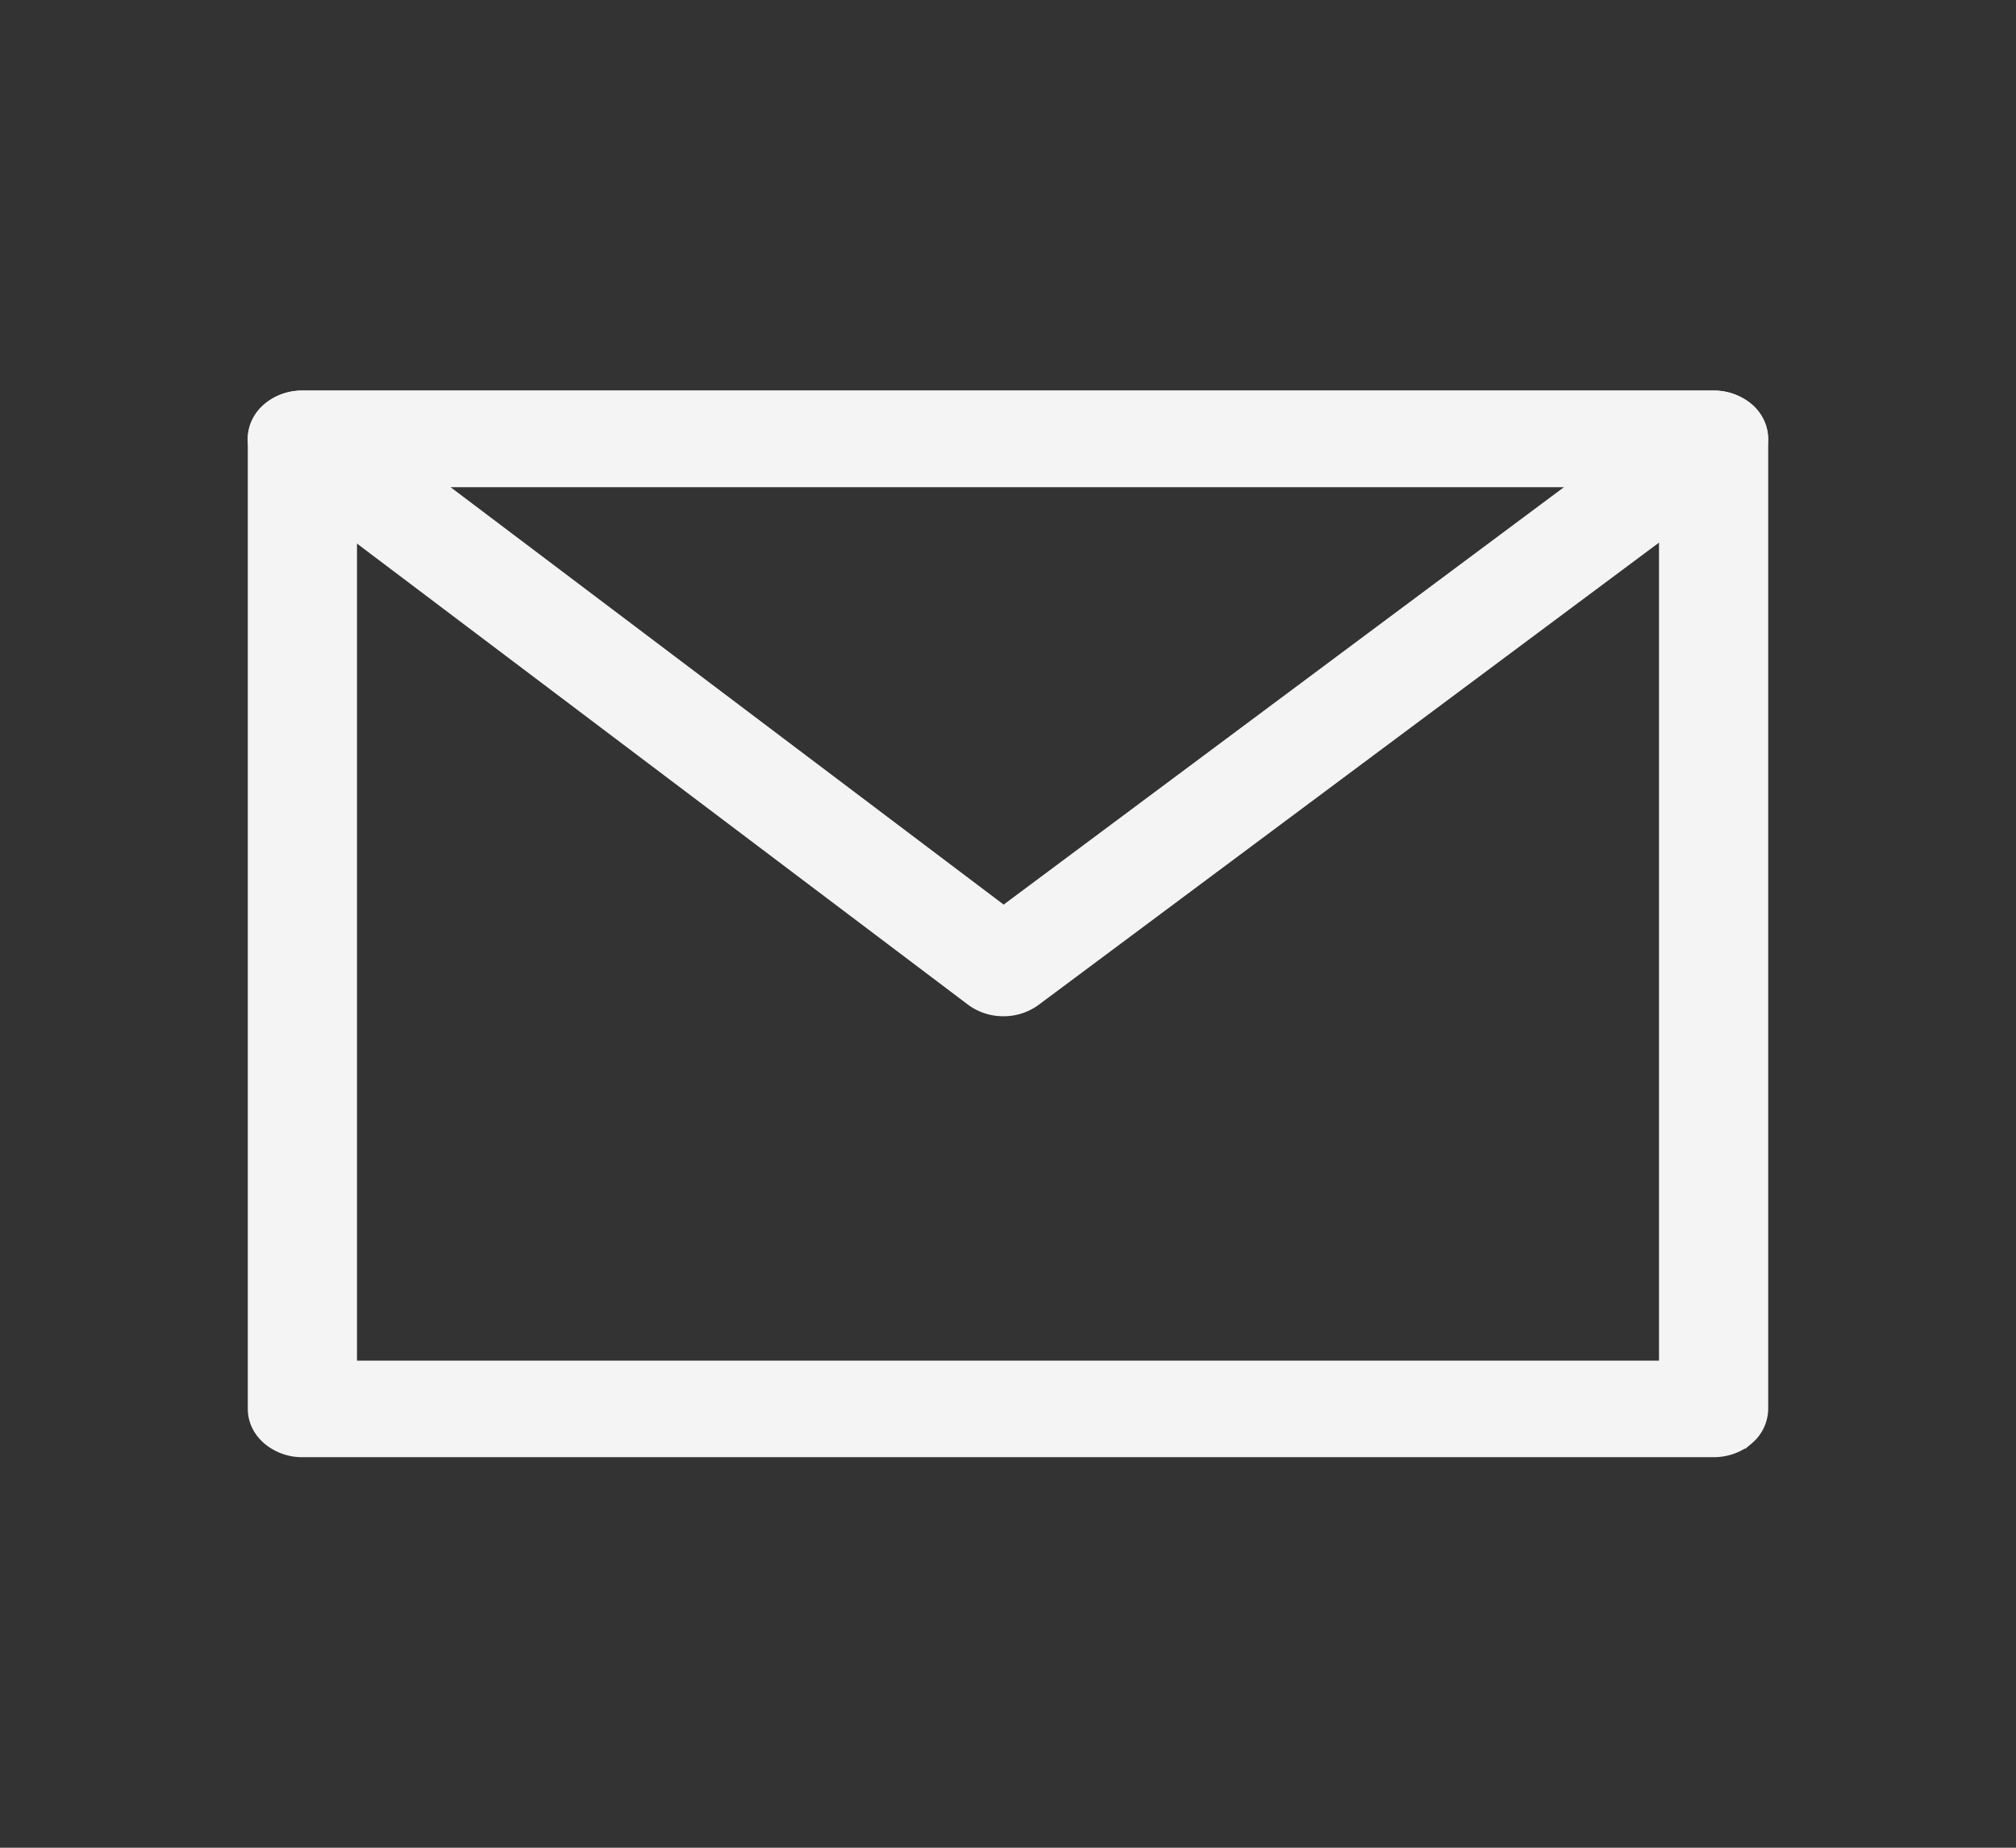
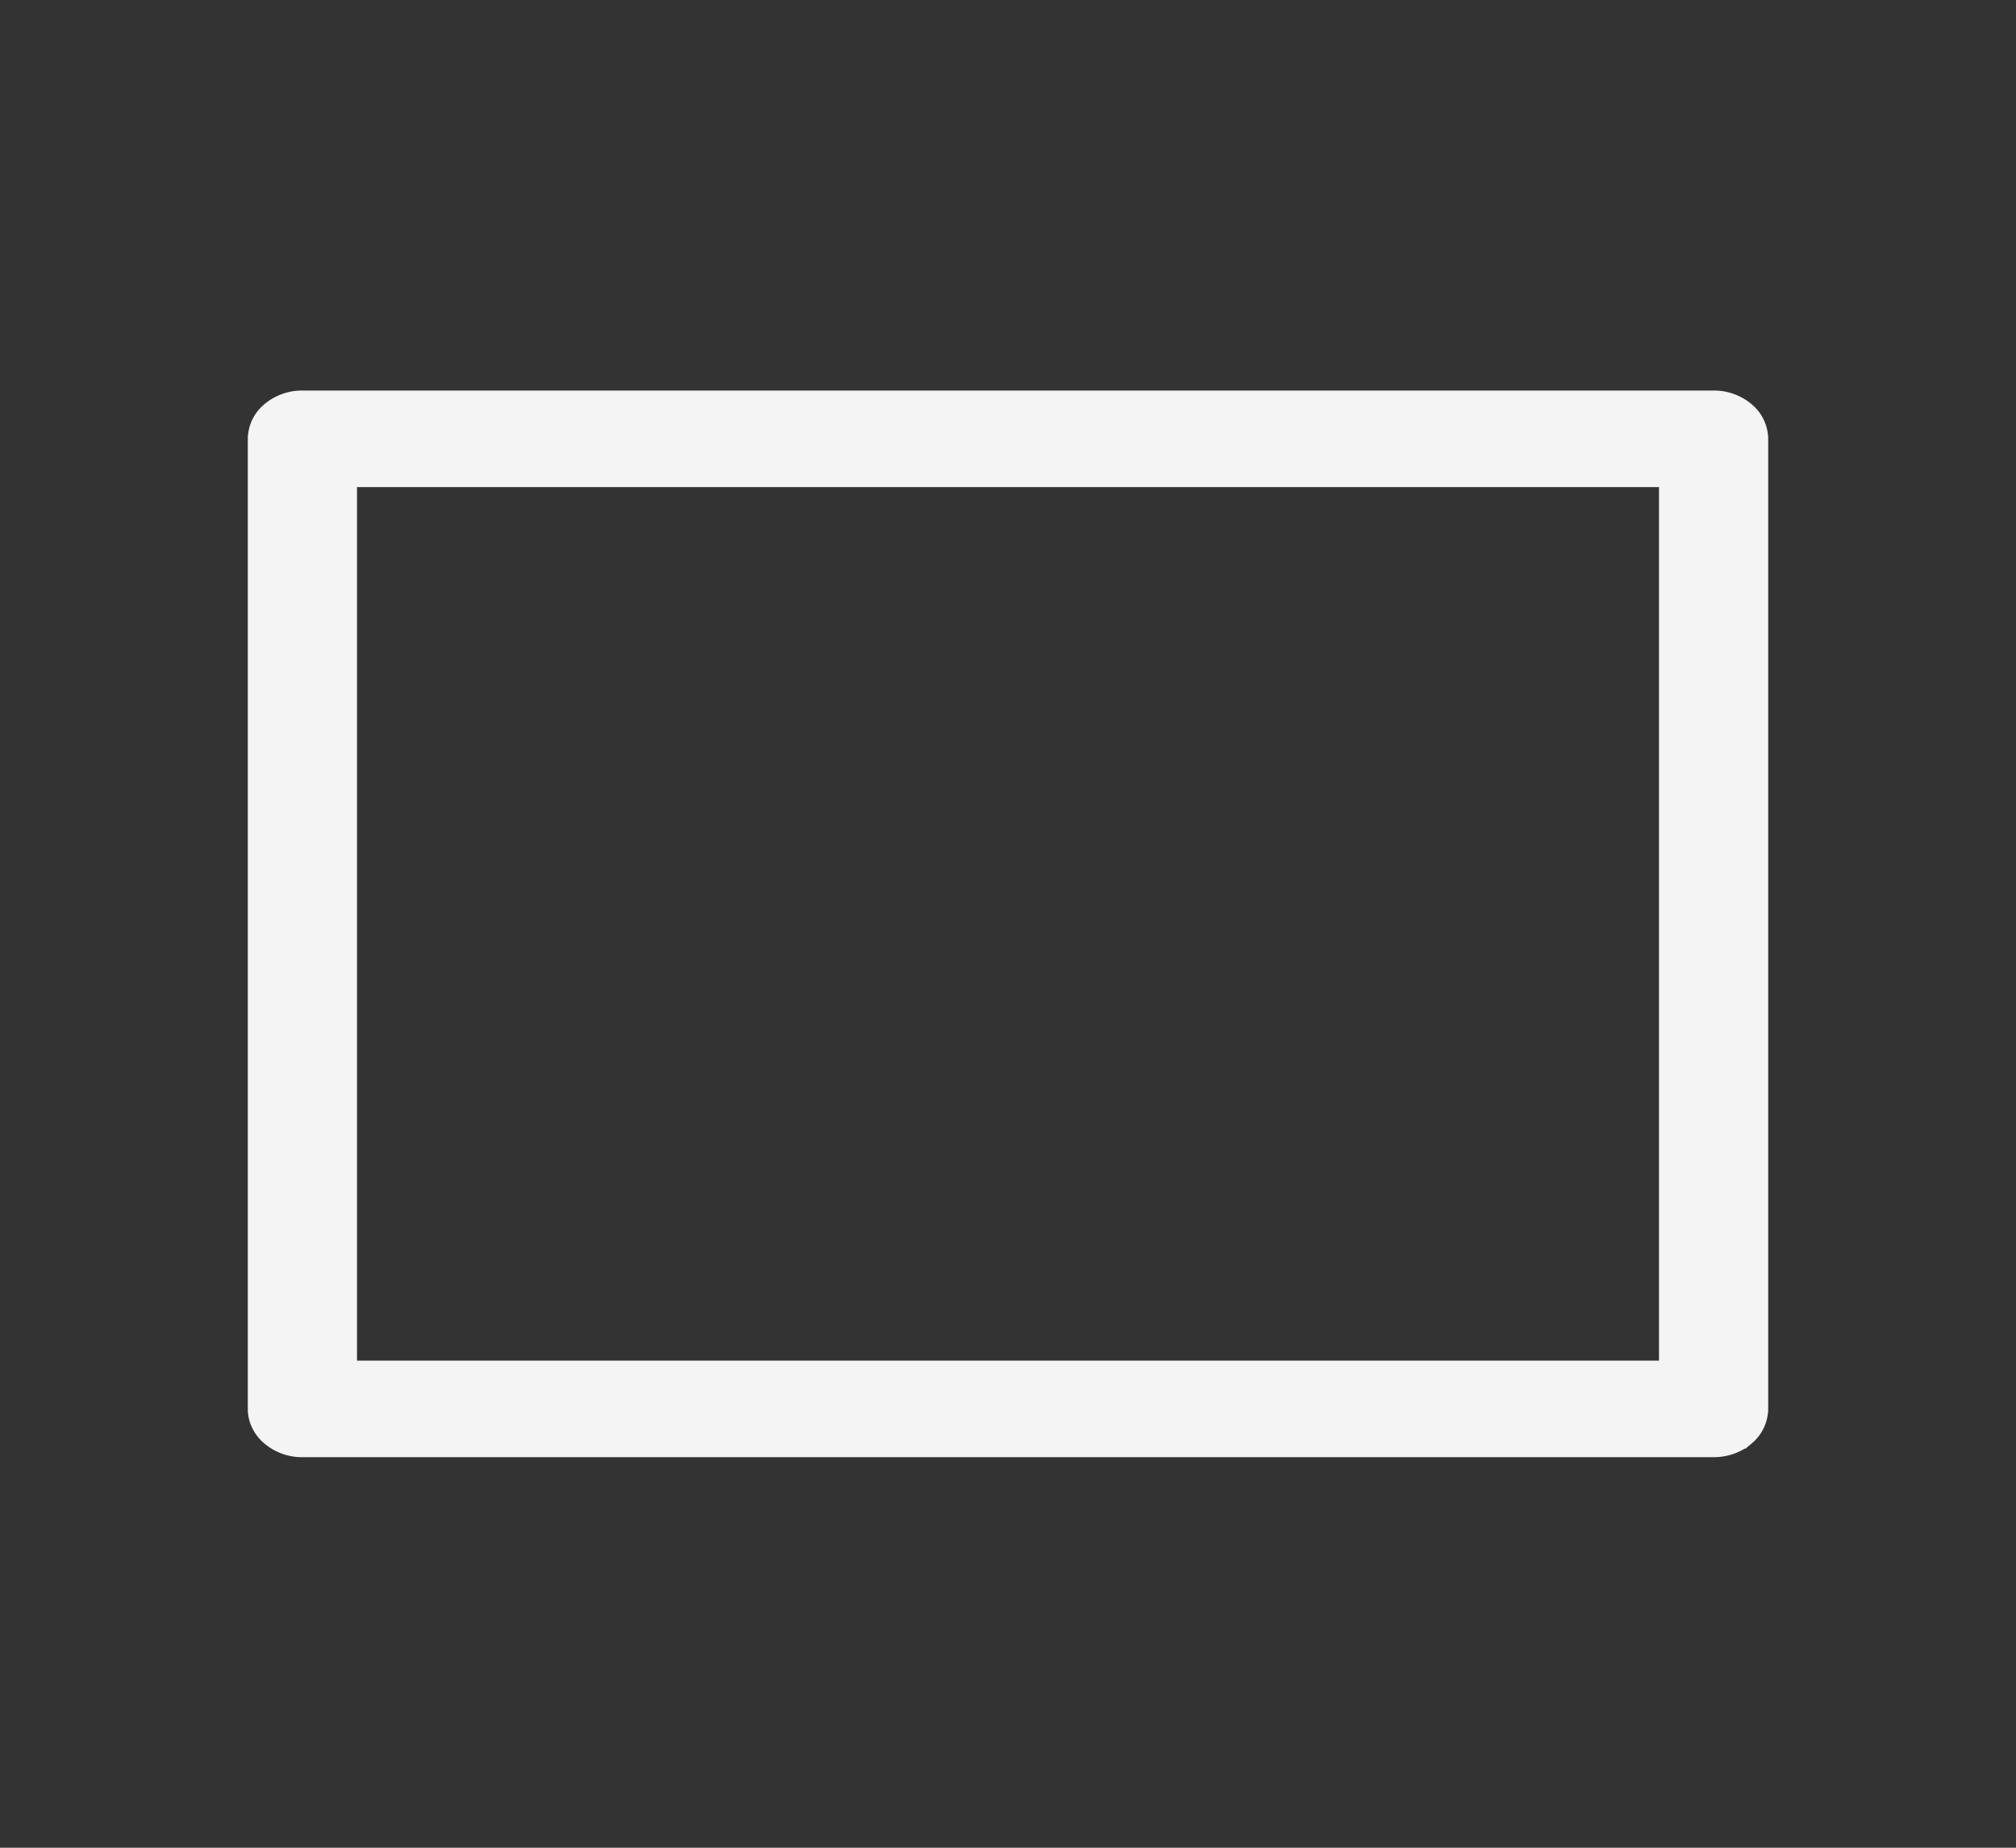
<svg xmlns="http://www.w3.org/2000/svg" width="24" height="22" fill="none" viewBox="0 0 24 22">
  <rect x="0" y="0" width="24" height="22" fill="#333333" stroke="none" />
  <path fill="#F4F4F4" fill-rule="evenodd" stroke="#F4F4F4" stroke-width=".1" d="M20.4 4.7H3.6a.646.646 0 0 0-.424.154.494.494 0 0 0-.176.37v11.551c0 .14.063.273.176.371a.646.646 0 0 0 .424.154h16.8c.16 0 .312-.055.424-.154a.494.494 0 0 0 .176-.371V5.225a.494.494 0 0 0-.176-.371.646.646 0 0 0-.424-.154ZM4.2 16.25V5.75h15.6v10.5H4.2Z" clip-rule="evenodd" />
-   <path fill="#F4F4F4" fill-rule="evenodd" stroke="#F4F4F4" stroke-width=".1" d="m20.789 5.624-8.454 6.3a.654.654 0 0 1-.39.126.653.653 0 0 1-.39-.127l-8.347-6.3a.52.52 0 0 1-.19-.267.463.463 0 0 1 .019-.314c.042-.1.12-.187.22-.248.1-.062.22-.094.343-.094h16.8a.66.66 0 0 1 .343.095.54.54 0 0 1 .219.249c.042.1.048.21.018.314a.522.522 0 0 1-.191.266Zm-2.019.126H5.214l6.734 5.083L18.77 5.75Z" clip-rule="evenodd" />
</svg>